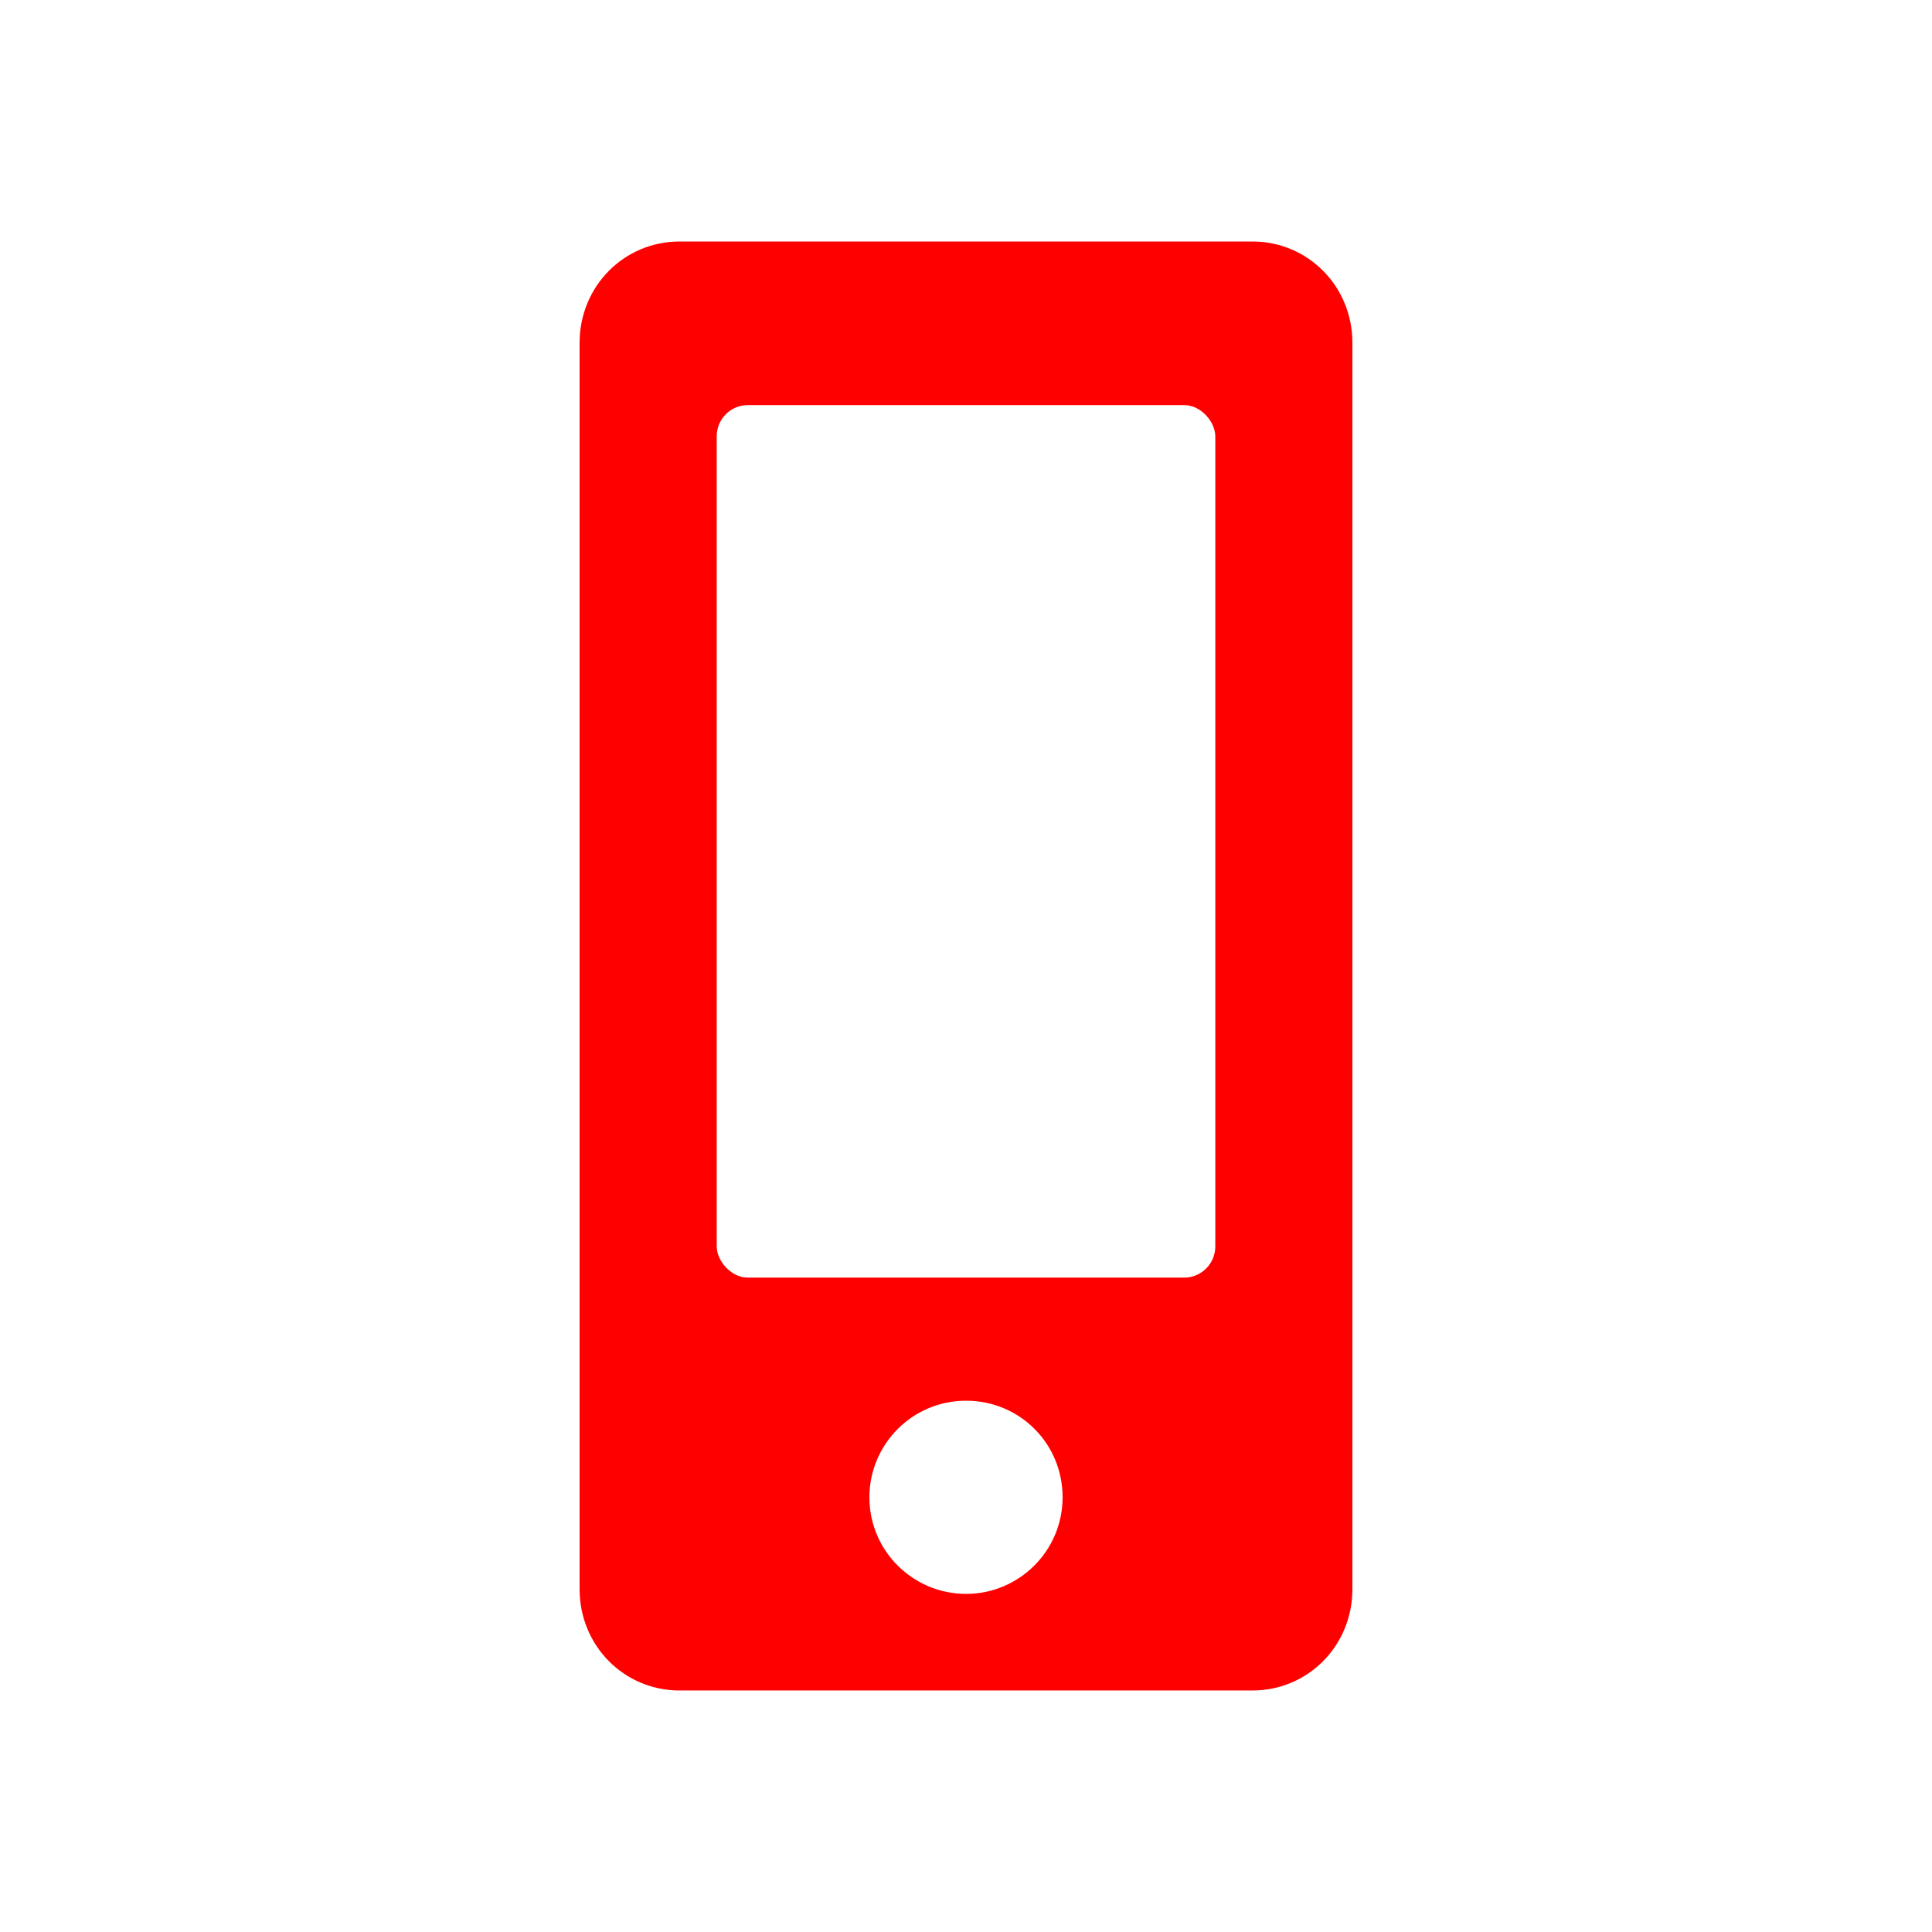
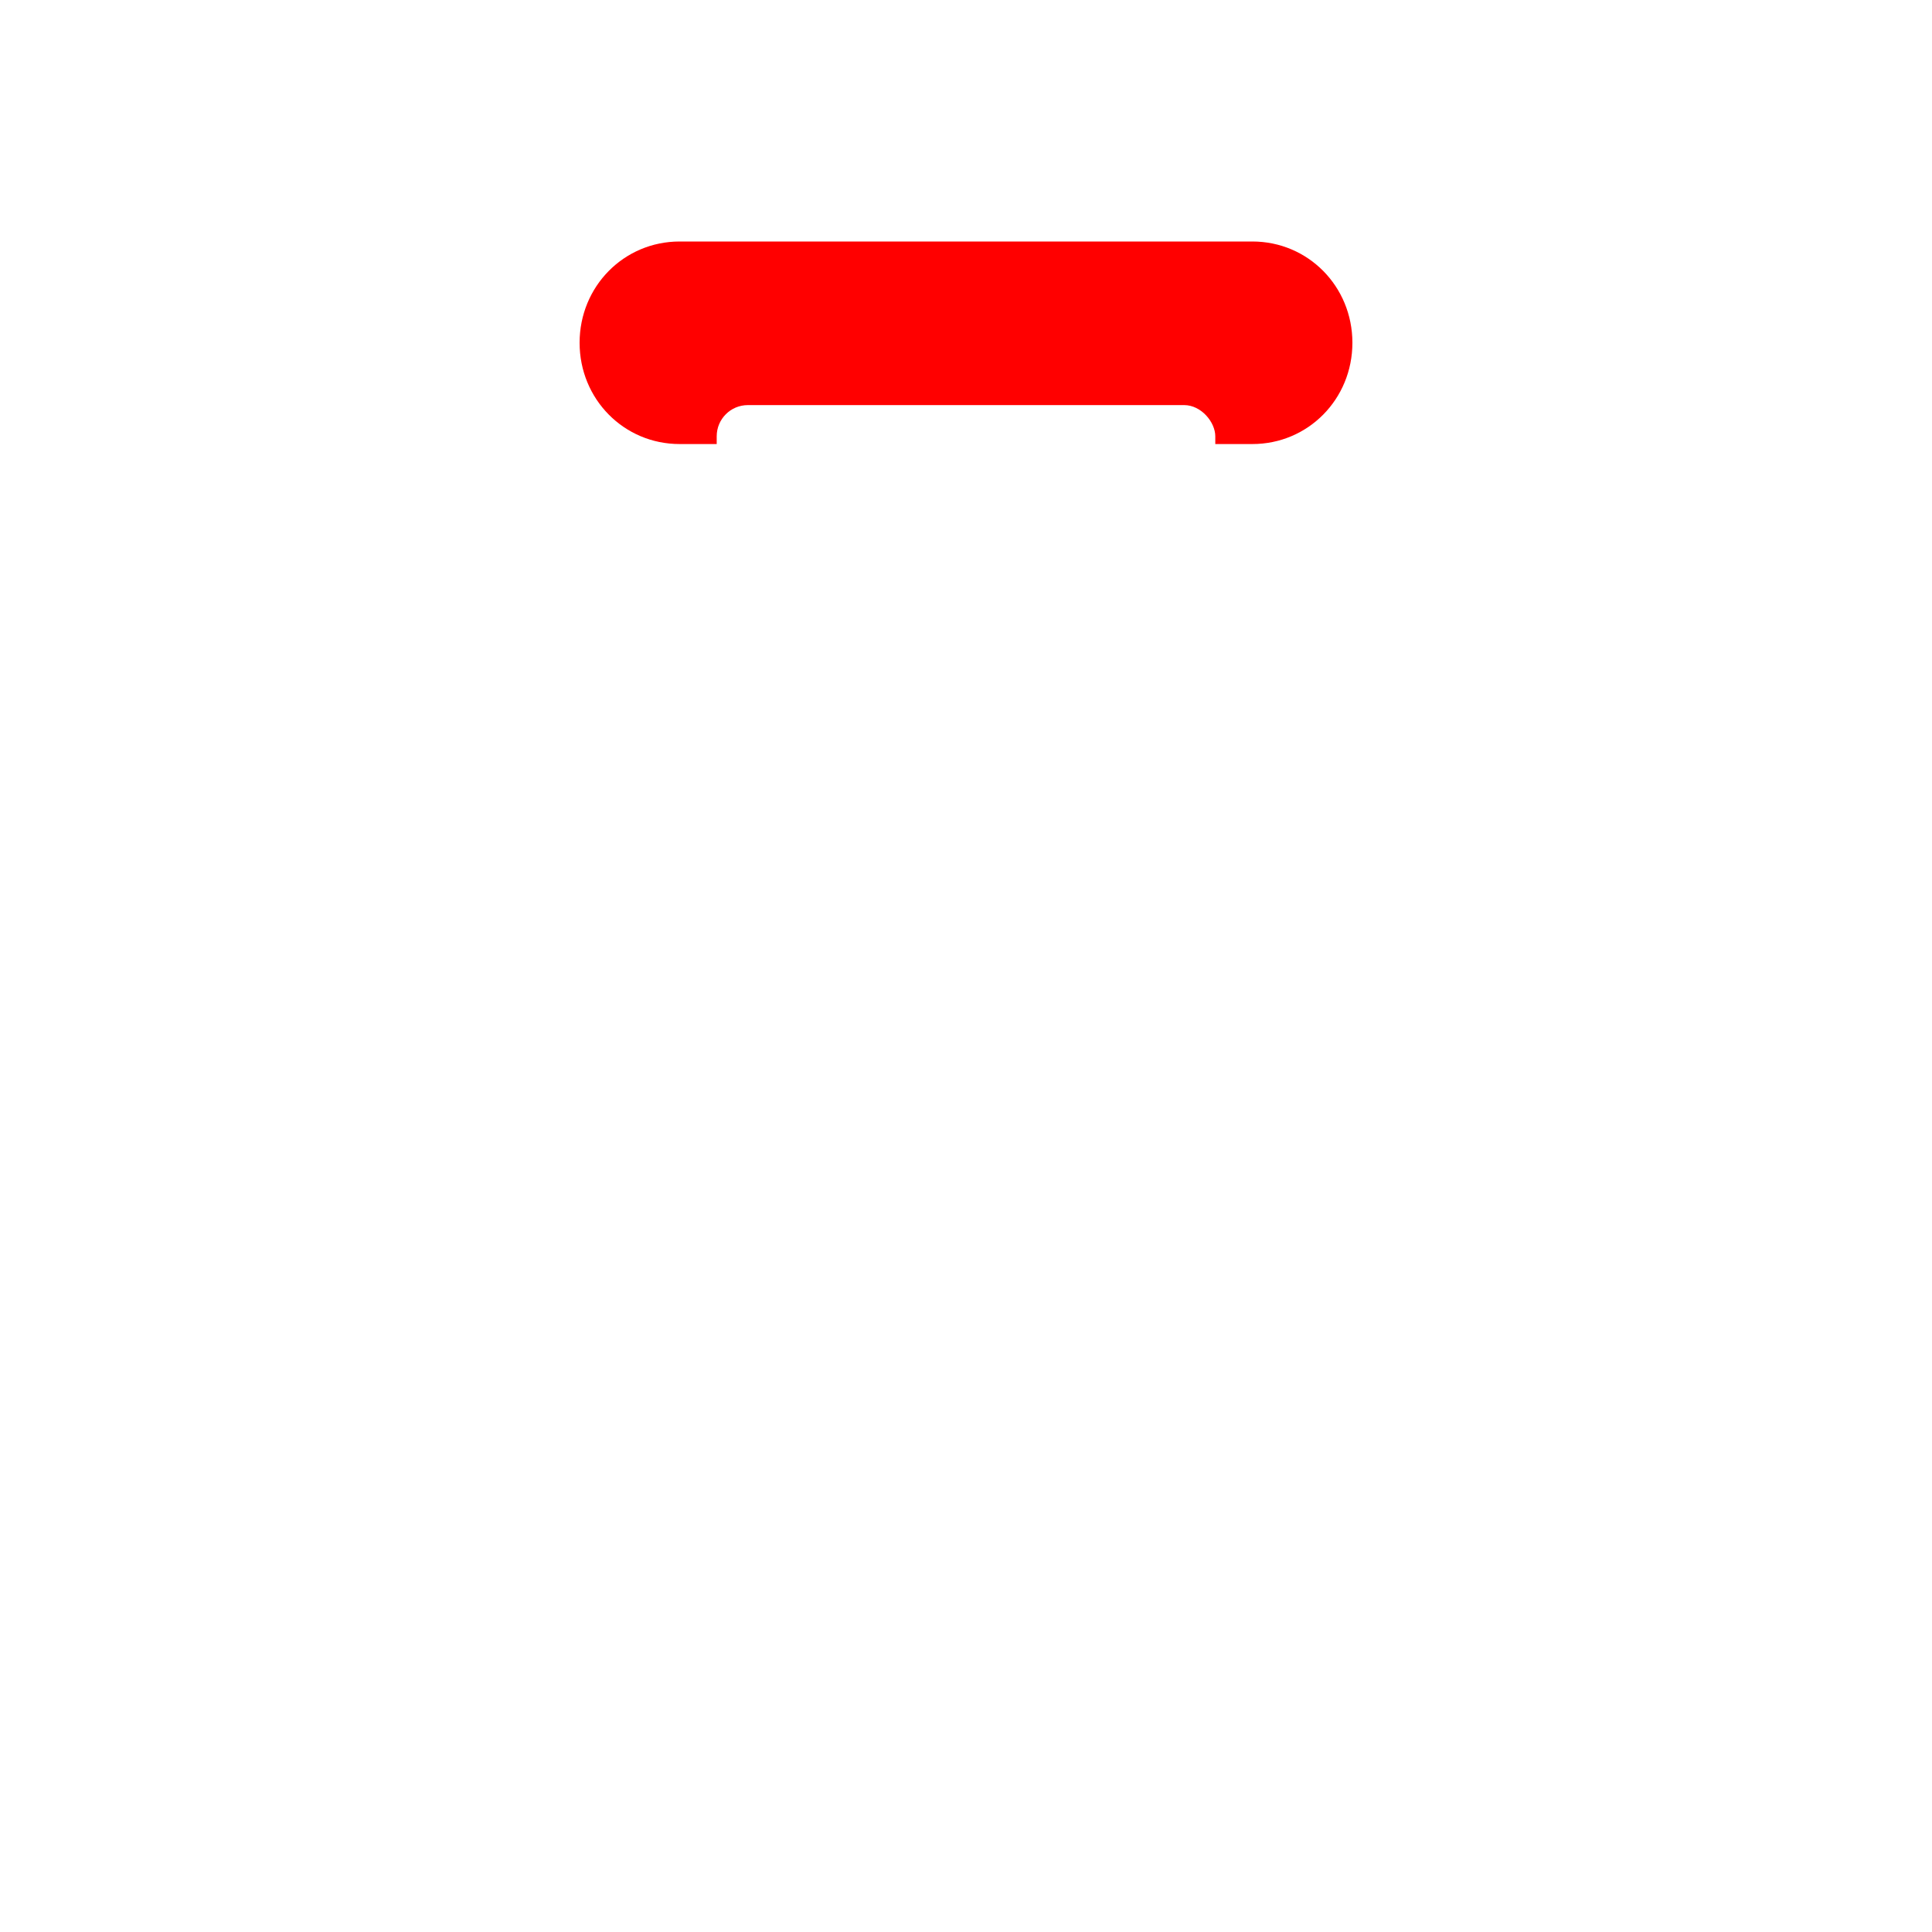
<svg xmlns="http://www.w3.org/2000/svg" width="62" height="62" fill="none" fill-rule="evenodd">
-   <path fill="#fff" d="M0 0H62V62H0z" />
  <g fill-rule="nonzero">
-     <path fill="red" d="M40.19 7.75H21.81c-1.787 0-3.21 1.44-3.21 3.25v40c0 1.81 1.423 3.25 3.21 3.25h18.38c1.787 0 3.21-1.44 3.21-3.25V11c0-1.81-1.423-3.25-3.21-3.25z" />
+     <path fill="red" d="M40.19 7.75H21.81c-1.787 0-3.21 1.44-3.21 3.25c0 1.81 1.423 3.25 3.21 3.25h18.38c1.787 0 3.21-1.44 3.21-3.25V11c0-1.81-1.423-3.25-3.21-3.25z" />
    <path fill="#fff" d="M31 51.15c-1.696 0-3.1-1.375-3.1-3.1 0-1.696 1.375-3.1 3.1-3.1s3.1 1.375 3.1 3.1-1.404 3.1-3.1 3.1z" />
  </g>
  <rect width="16" height="28" x="23" y="13" fill="#fff" rx="1" />
</svg>